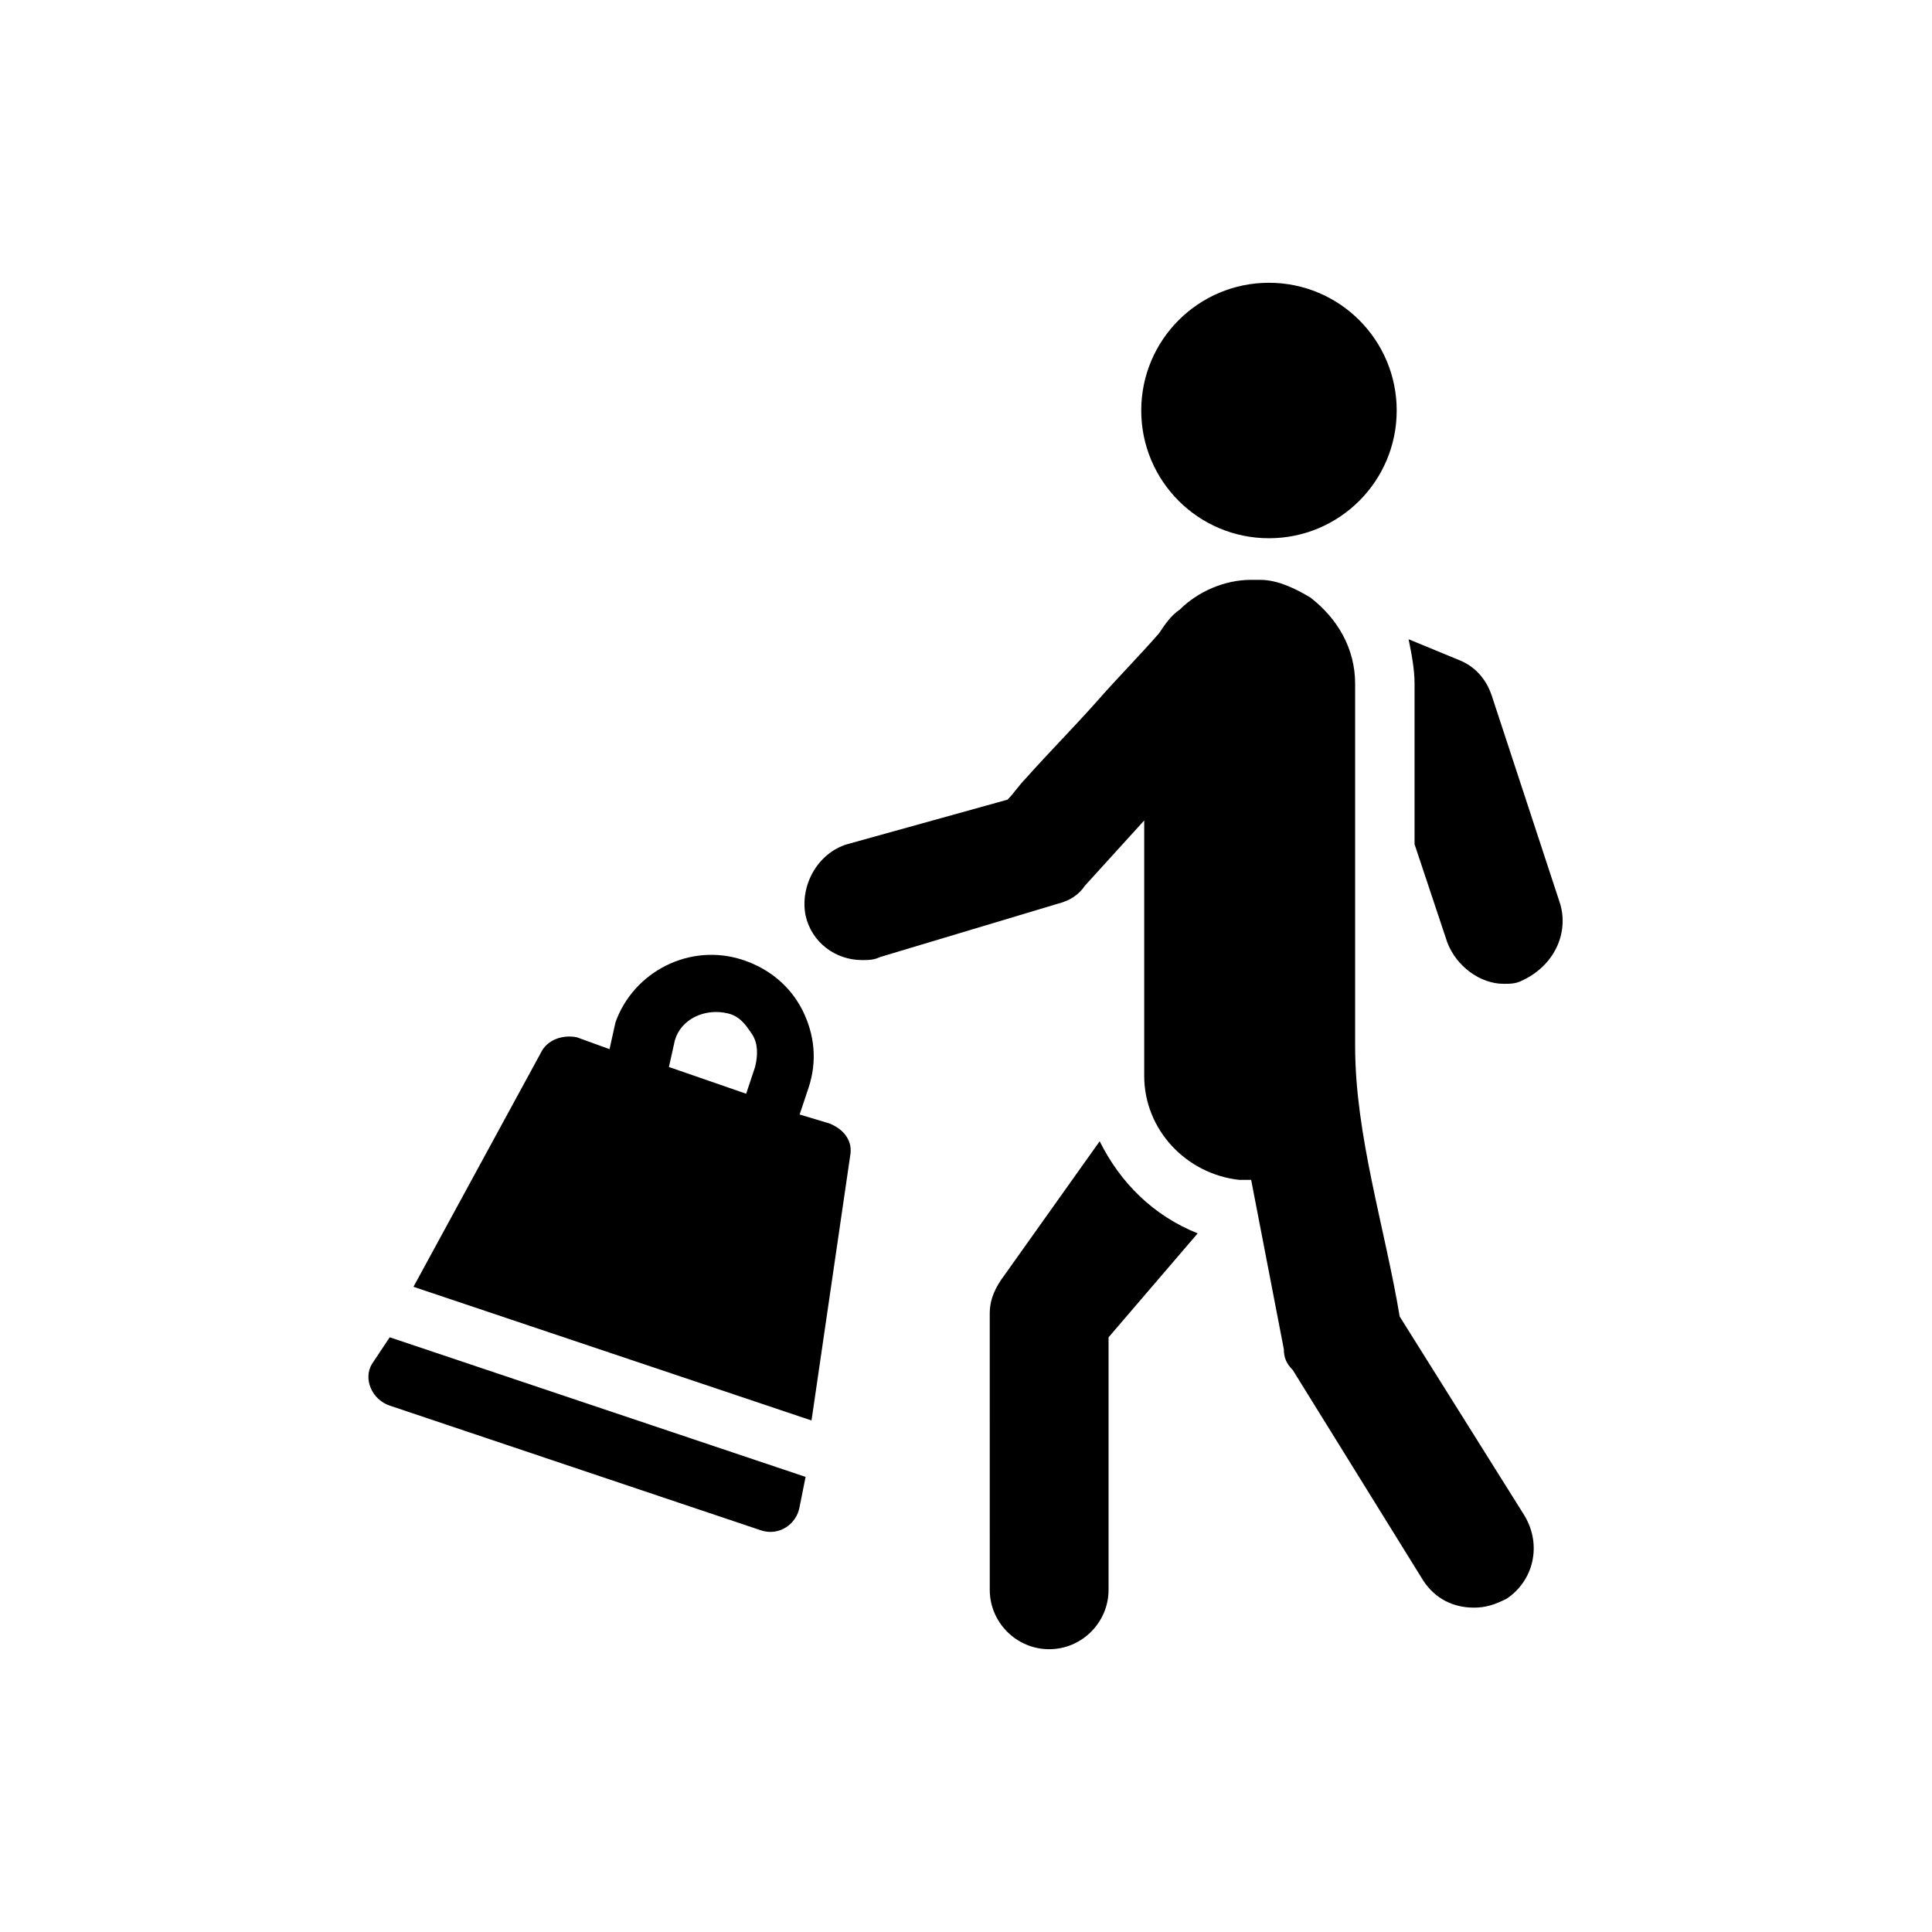
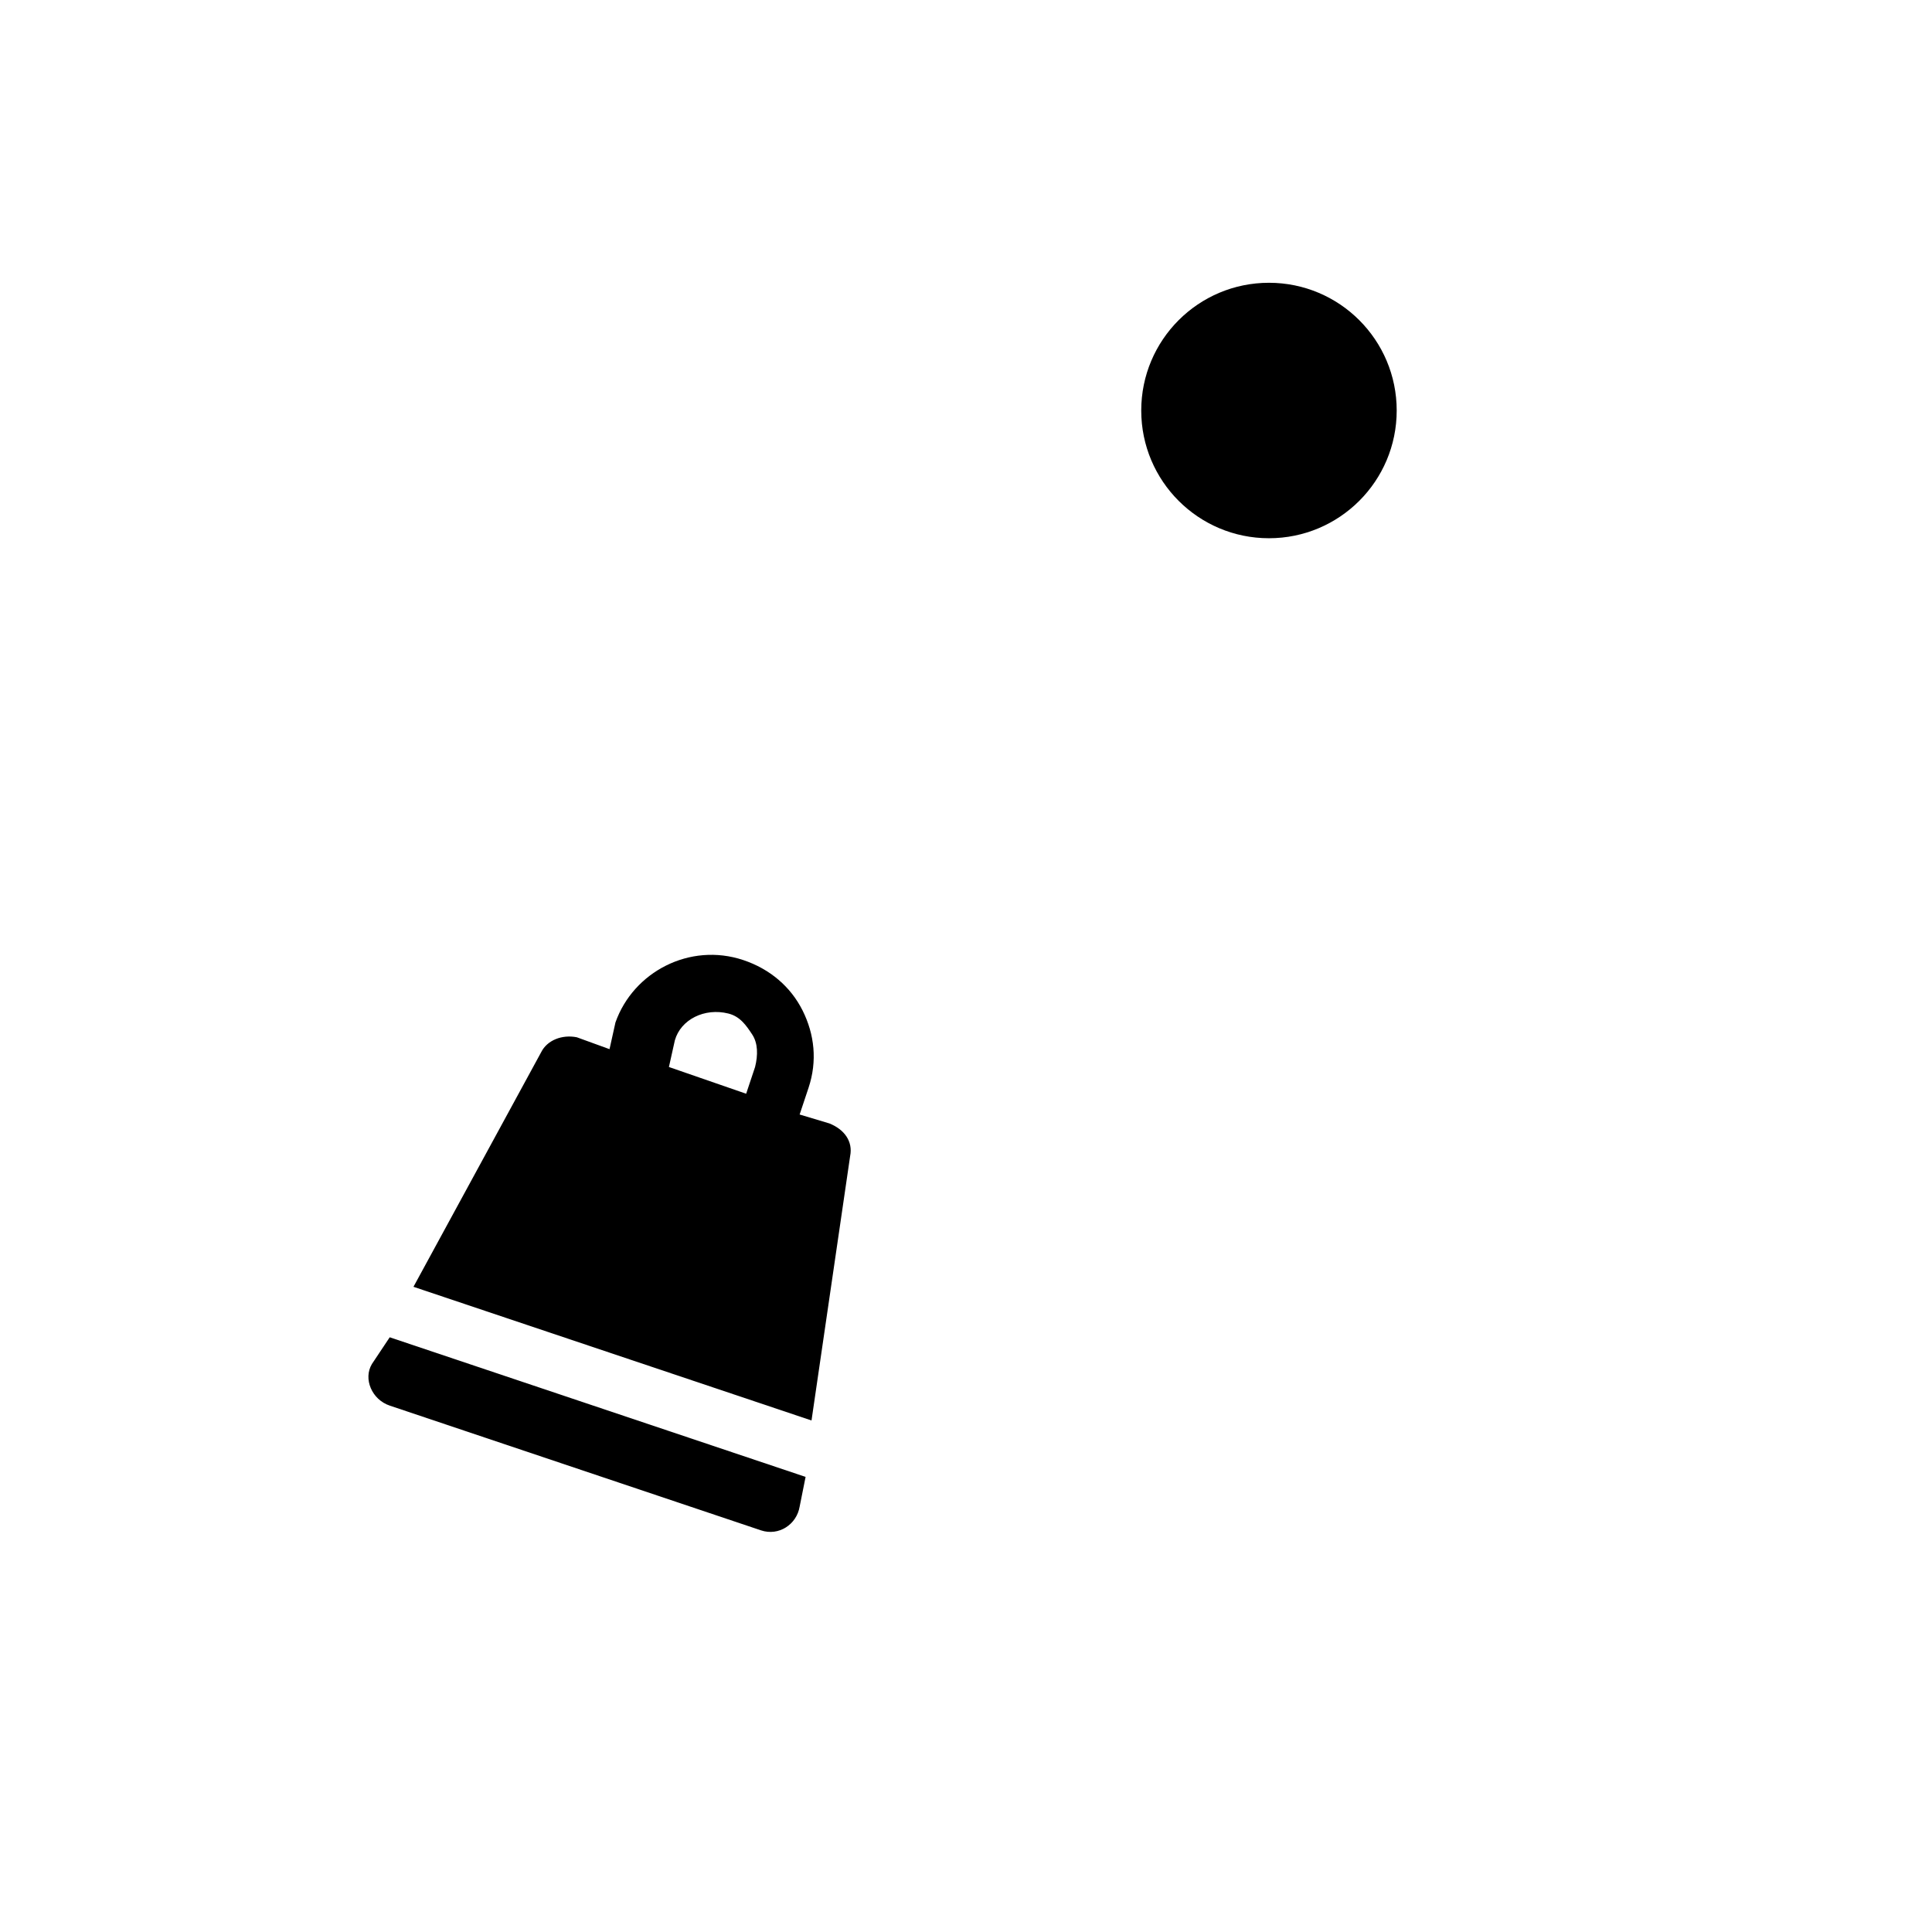
<svg xmlns="http://www.w3.org/2000/svg" fill="#000000" width="800px" height="800px" version="1.1" viewBox="144 144 512 512">
  <g>
    <path d="m242.56 505.48c-2.363 3.938 0 9.445 4.723 11.02l98.398 33.062c4.723 1.574 9.445-1.574 10.234-6.297l1.574-7.871-110.21-37z" />
    <path d="m359.06 520.44 10.234-70.062c0.789-3.938-1.574-7.086-5.512-8.66l-7.871-2.359 2.363-7.086c2.363-7.086 1.574-14.168-1.574-20.469-3.148-6.297-8.66-11.02-15.742-13.383-14.168-4.723-29.125 3.148-33.852 16.531l-1.574 7.086-8.66-3.148c-3.938-0.789-7.871 0.789-9.445 3.938l-33.852 62.188zm-36.211-100.76c1.574-5.512 7.871-8.66 14.168-7.086 3.148 0.789 4.723 3.148 6.297 5.512 1.574 2.363 1.574 5.512 0.789 8.66l-2.363 7.086-20.469-7.086z" />
-     <path d="m435.42 446.45-25.191 35.426c-2.363 3.148-3.938 6.297-3.938 10.234l0.004 73.207c0 8.66 7.086 15.742 15.742 15.742 8.66 0 15.742-7.086 15.742-15.742v-66.914l23.617-27.551c-11.805-4.723-20.465-13.383-25.977-24.402z" />
-     <path d="m475.57 456.68 8.66 44.871c0 2.363 0.789 3.938 2.363 5.512l34.637 55.891c3.148 4.723 7.871 7.086 13.383 7.086 3.148 0 5.512-0.789 8.66-2.363 7.086-4.723 9.445-14.168 4.723-22.043l-33.062-52.742c-3.938-23.617-11.809-48.02-11.809-71.637v-40.934-38.574-16.531c0-9.445-4.723-17.32-11.809-22.828-3.938-2.363-8.66-4.723-13.383-4.723h-0.789-0.789-0.789c-7.086 0-14.168 3.148-18.895 7.871-2.363 1.574-3.938 3.938-5.512 6.297-5.512 6.297-11.02 11.809-16.531 18.105-6.297 7.086-12.594 13.383-18.895 20.469-1.574 1.574-3.148 3.938-4.723 5.512l-42.5 11.809c-7.871 2.363-12.594 11.02-11.02 18.895 1.574 7.086 7.871 11.809 14.957 11.809 1.574 0 3.148 0 4.723-0.789l47.23-14.168c3.148-0.789 5.512-2.363 7.086-4.723l15.742-17.32v67.699c0 14.168 11.02 25.977 25.191 27.551h3.148z" />
-     <path d="m557.44 383.47-18.105-55.105c-1.574-4.723-4.723-7.871-8.66-9.445l-13.379-5.512c0.789 3.938 1.574 7.871 1.574 11.809v16.531 25.977l8.66 25.977c2.363 6.297 8.66 11.02 14.957 11.02 1.574 0 3.148 0 4.723-0.789 8.656-3.93 12.594-12.59 10.23-20.461z" />
    <path d="m514.14 252.79c0 18.695-15.156 33.848-33.852 33.848-18.695 0-33.848-15.152-33.848-33.848 0-18.695 15.152-33.852 33.848-33.852 18.695 0 33.852 15.156 33.852 33.852" />
  </g>
</svg>